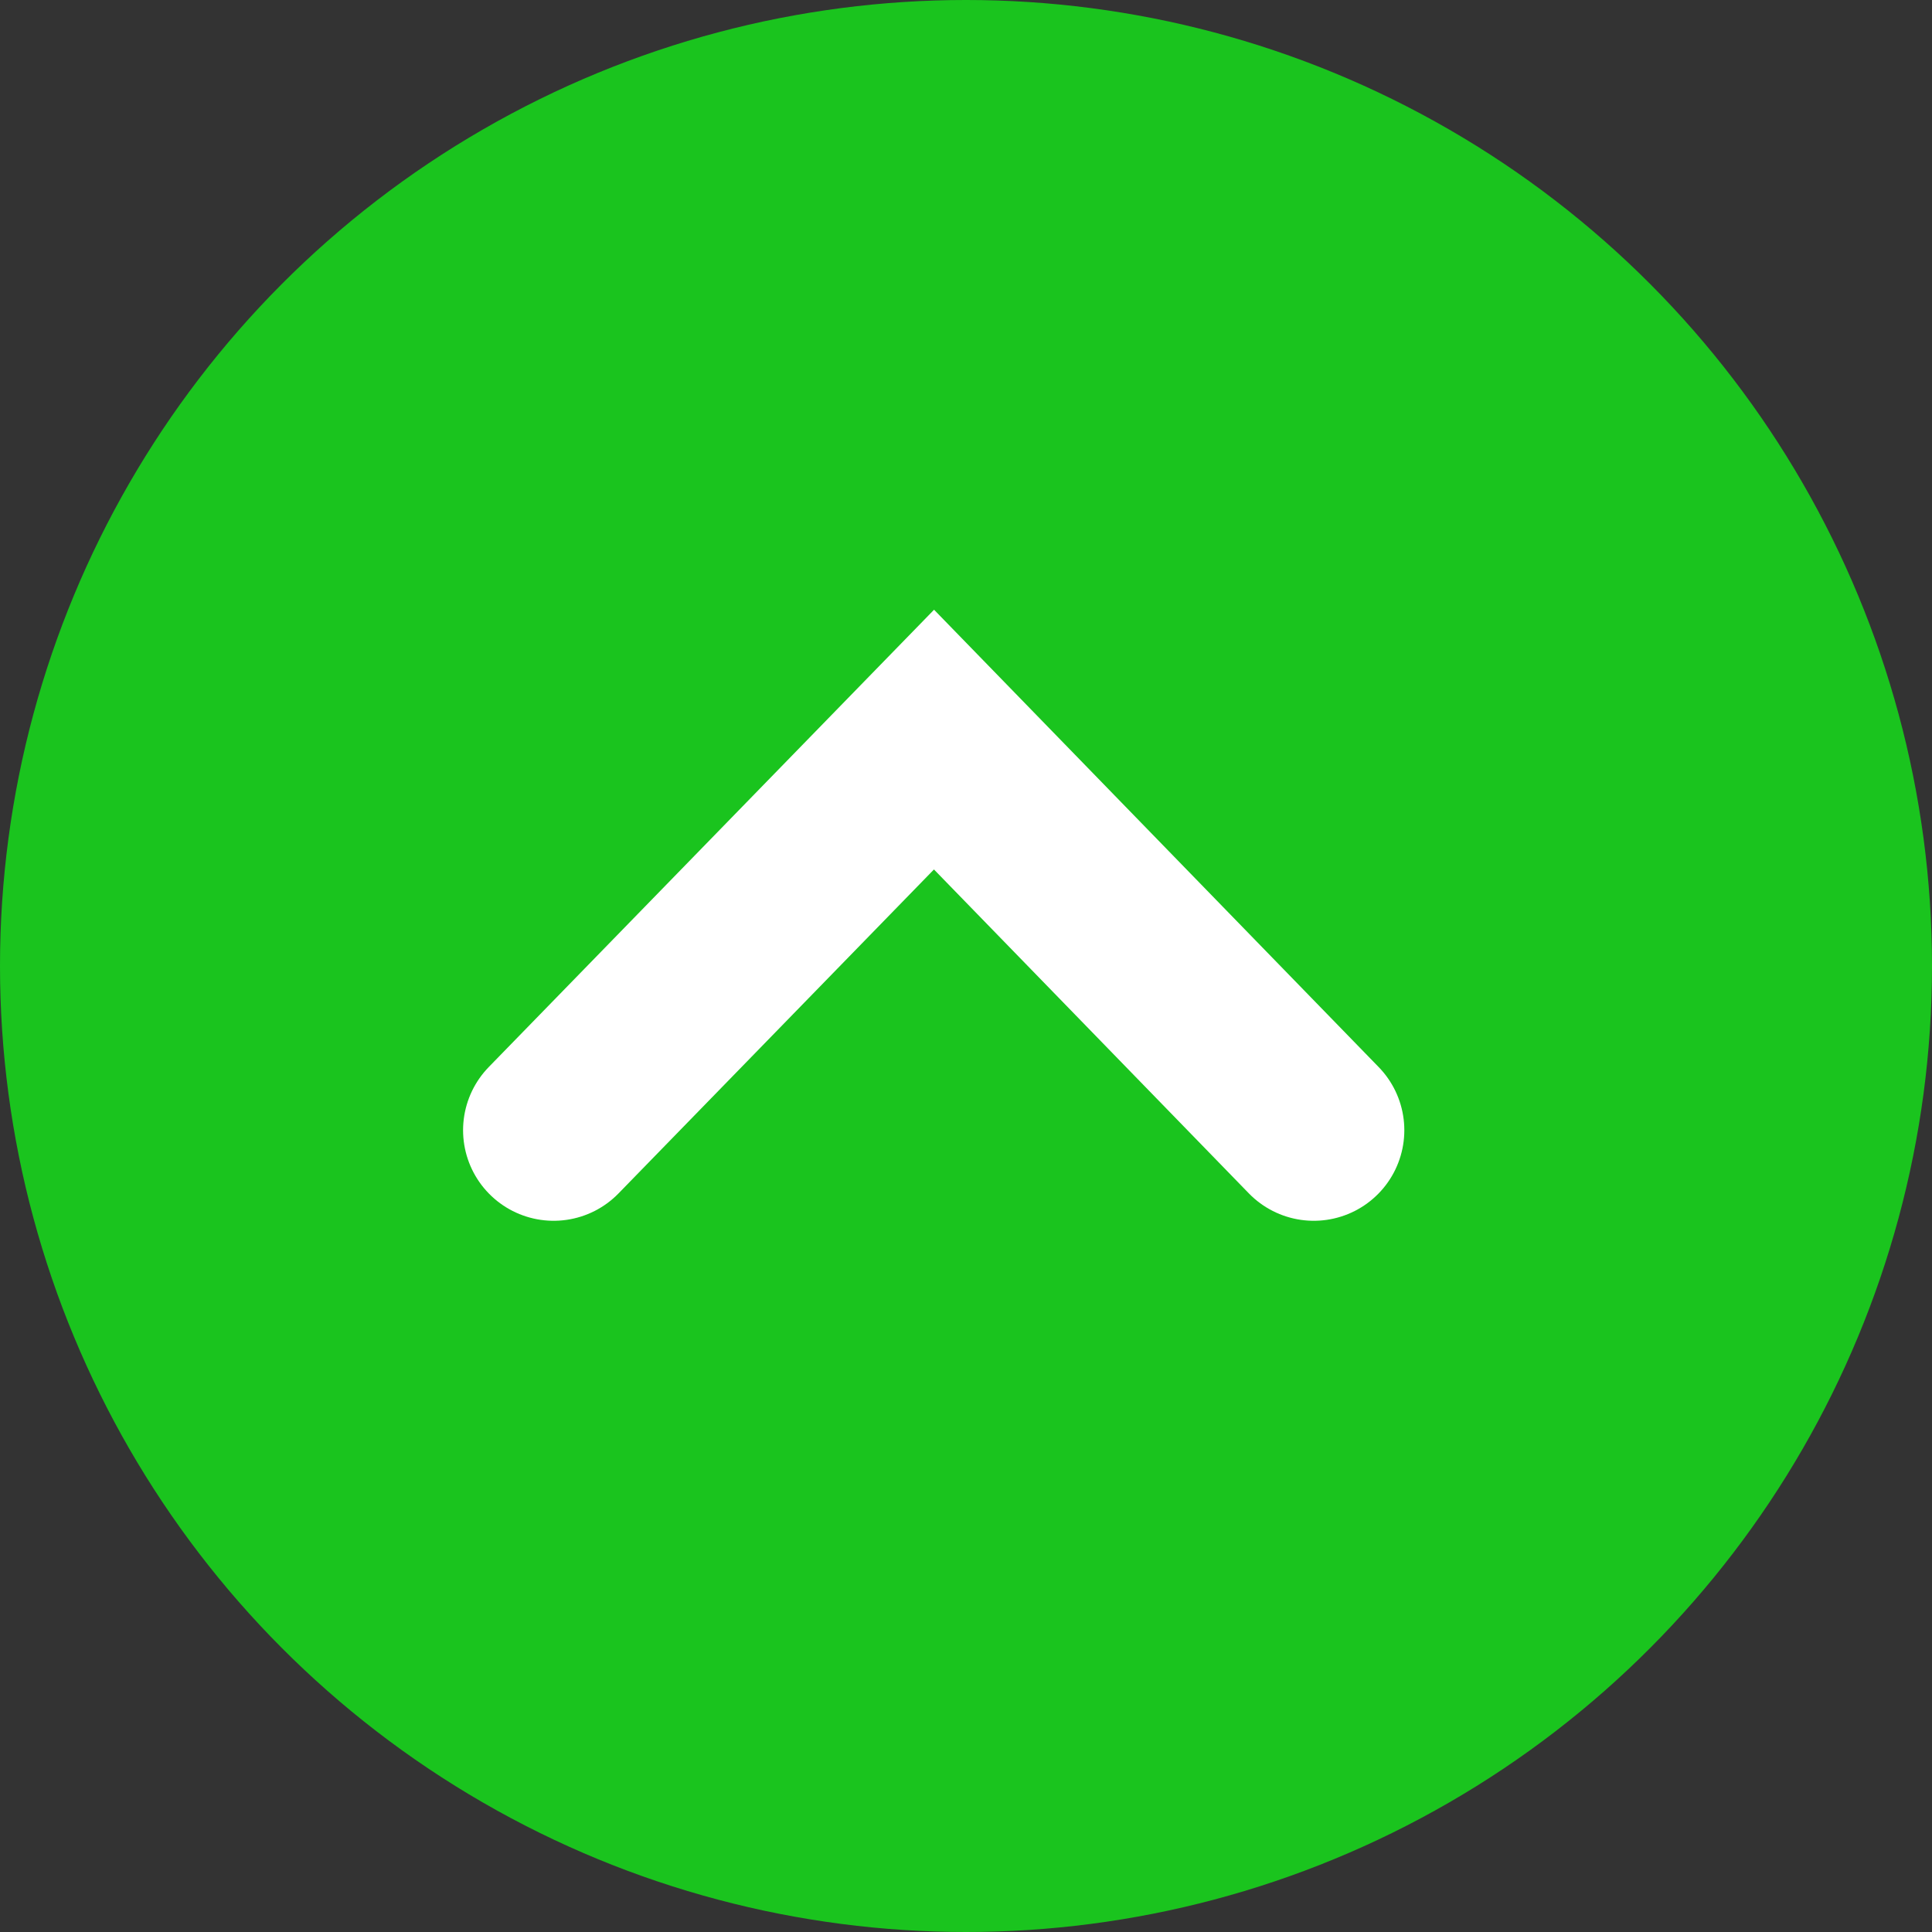
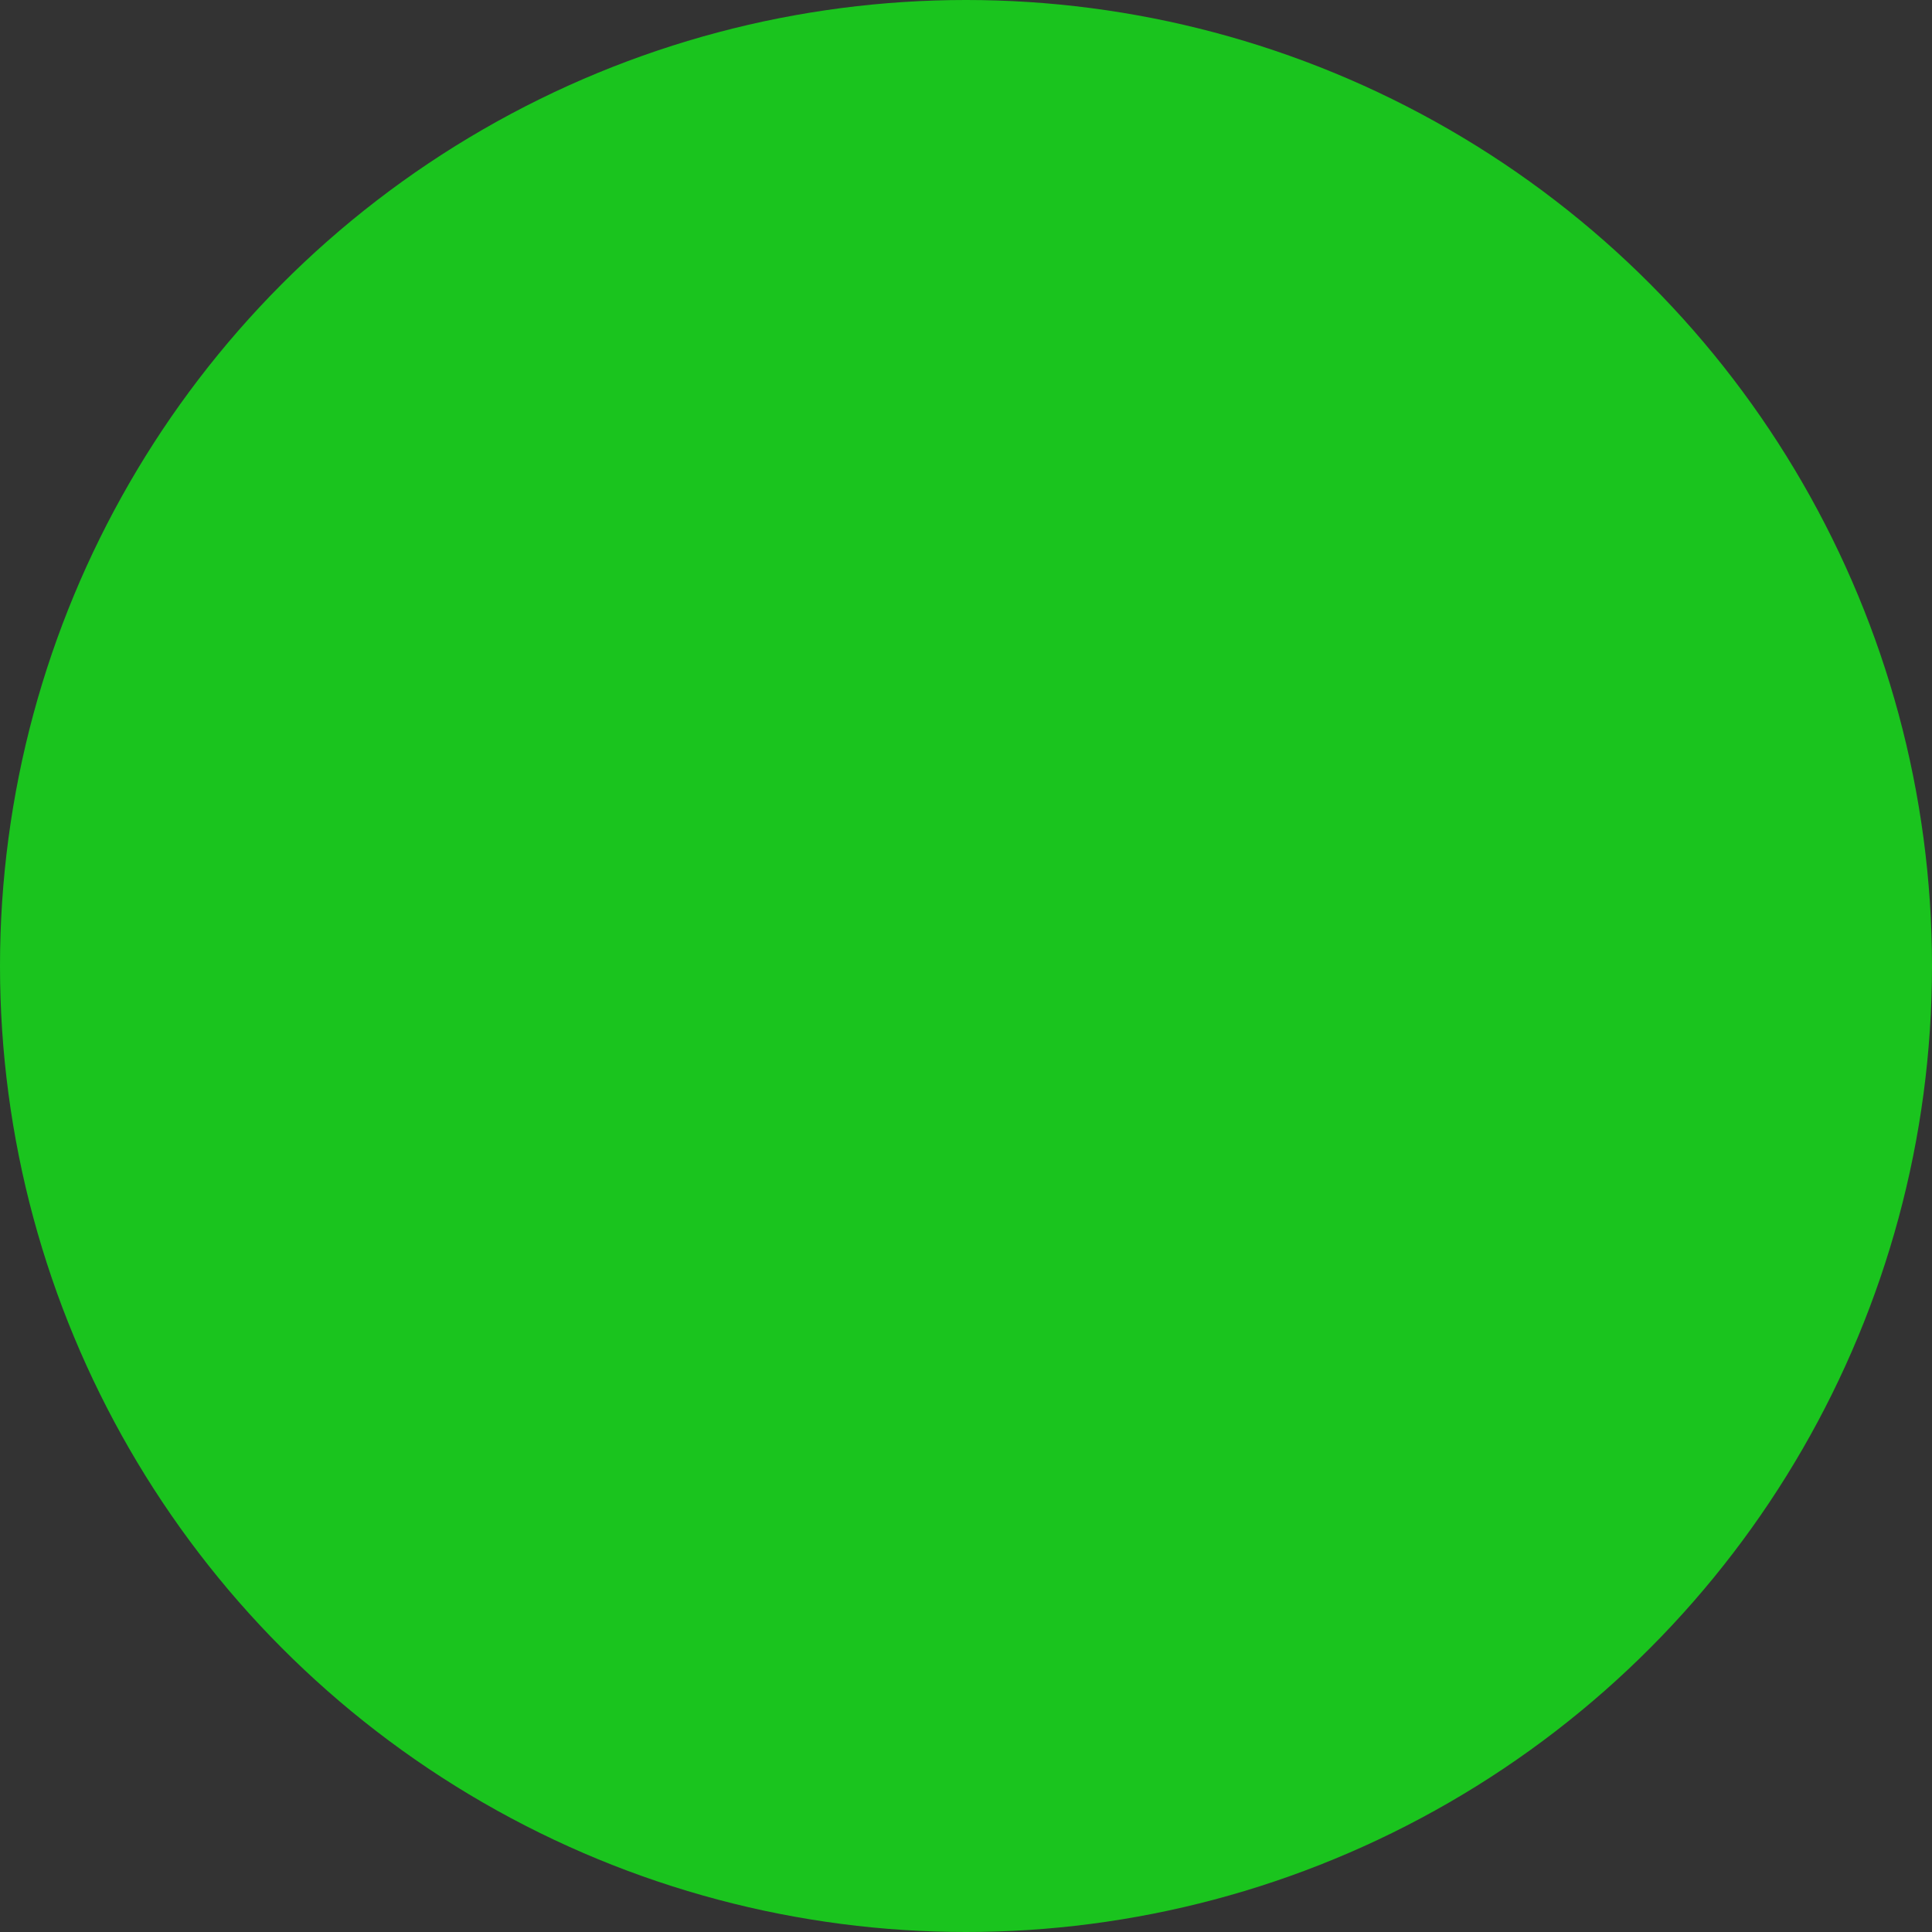
<svg xmlns="http://www.w3.org/2000/svg" width="32" height="32">
  <rect width="100%" height="100%" fill="#333333" stroke="none" />
  <g fill="#1ac41e">
    <circle r="16" cy="16" cx="16" fill-rule="evenodd" />
-     <path d="m9.17 18.72 6.3-6.47 6.29 6.47" stroke="#fff" stroke-width="3" stroke-linecap="round" />
  </g>
</svg>